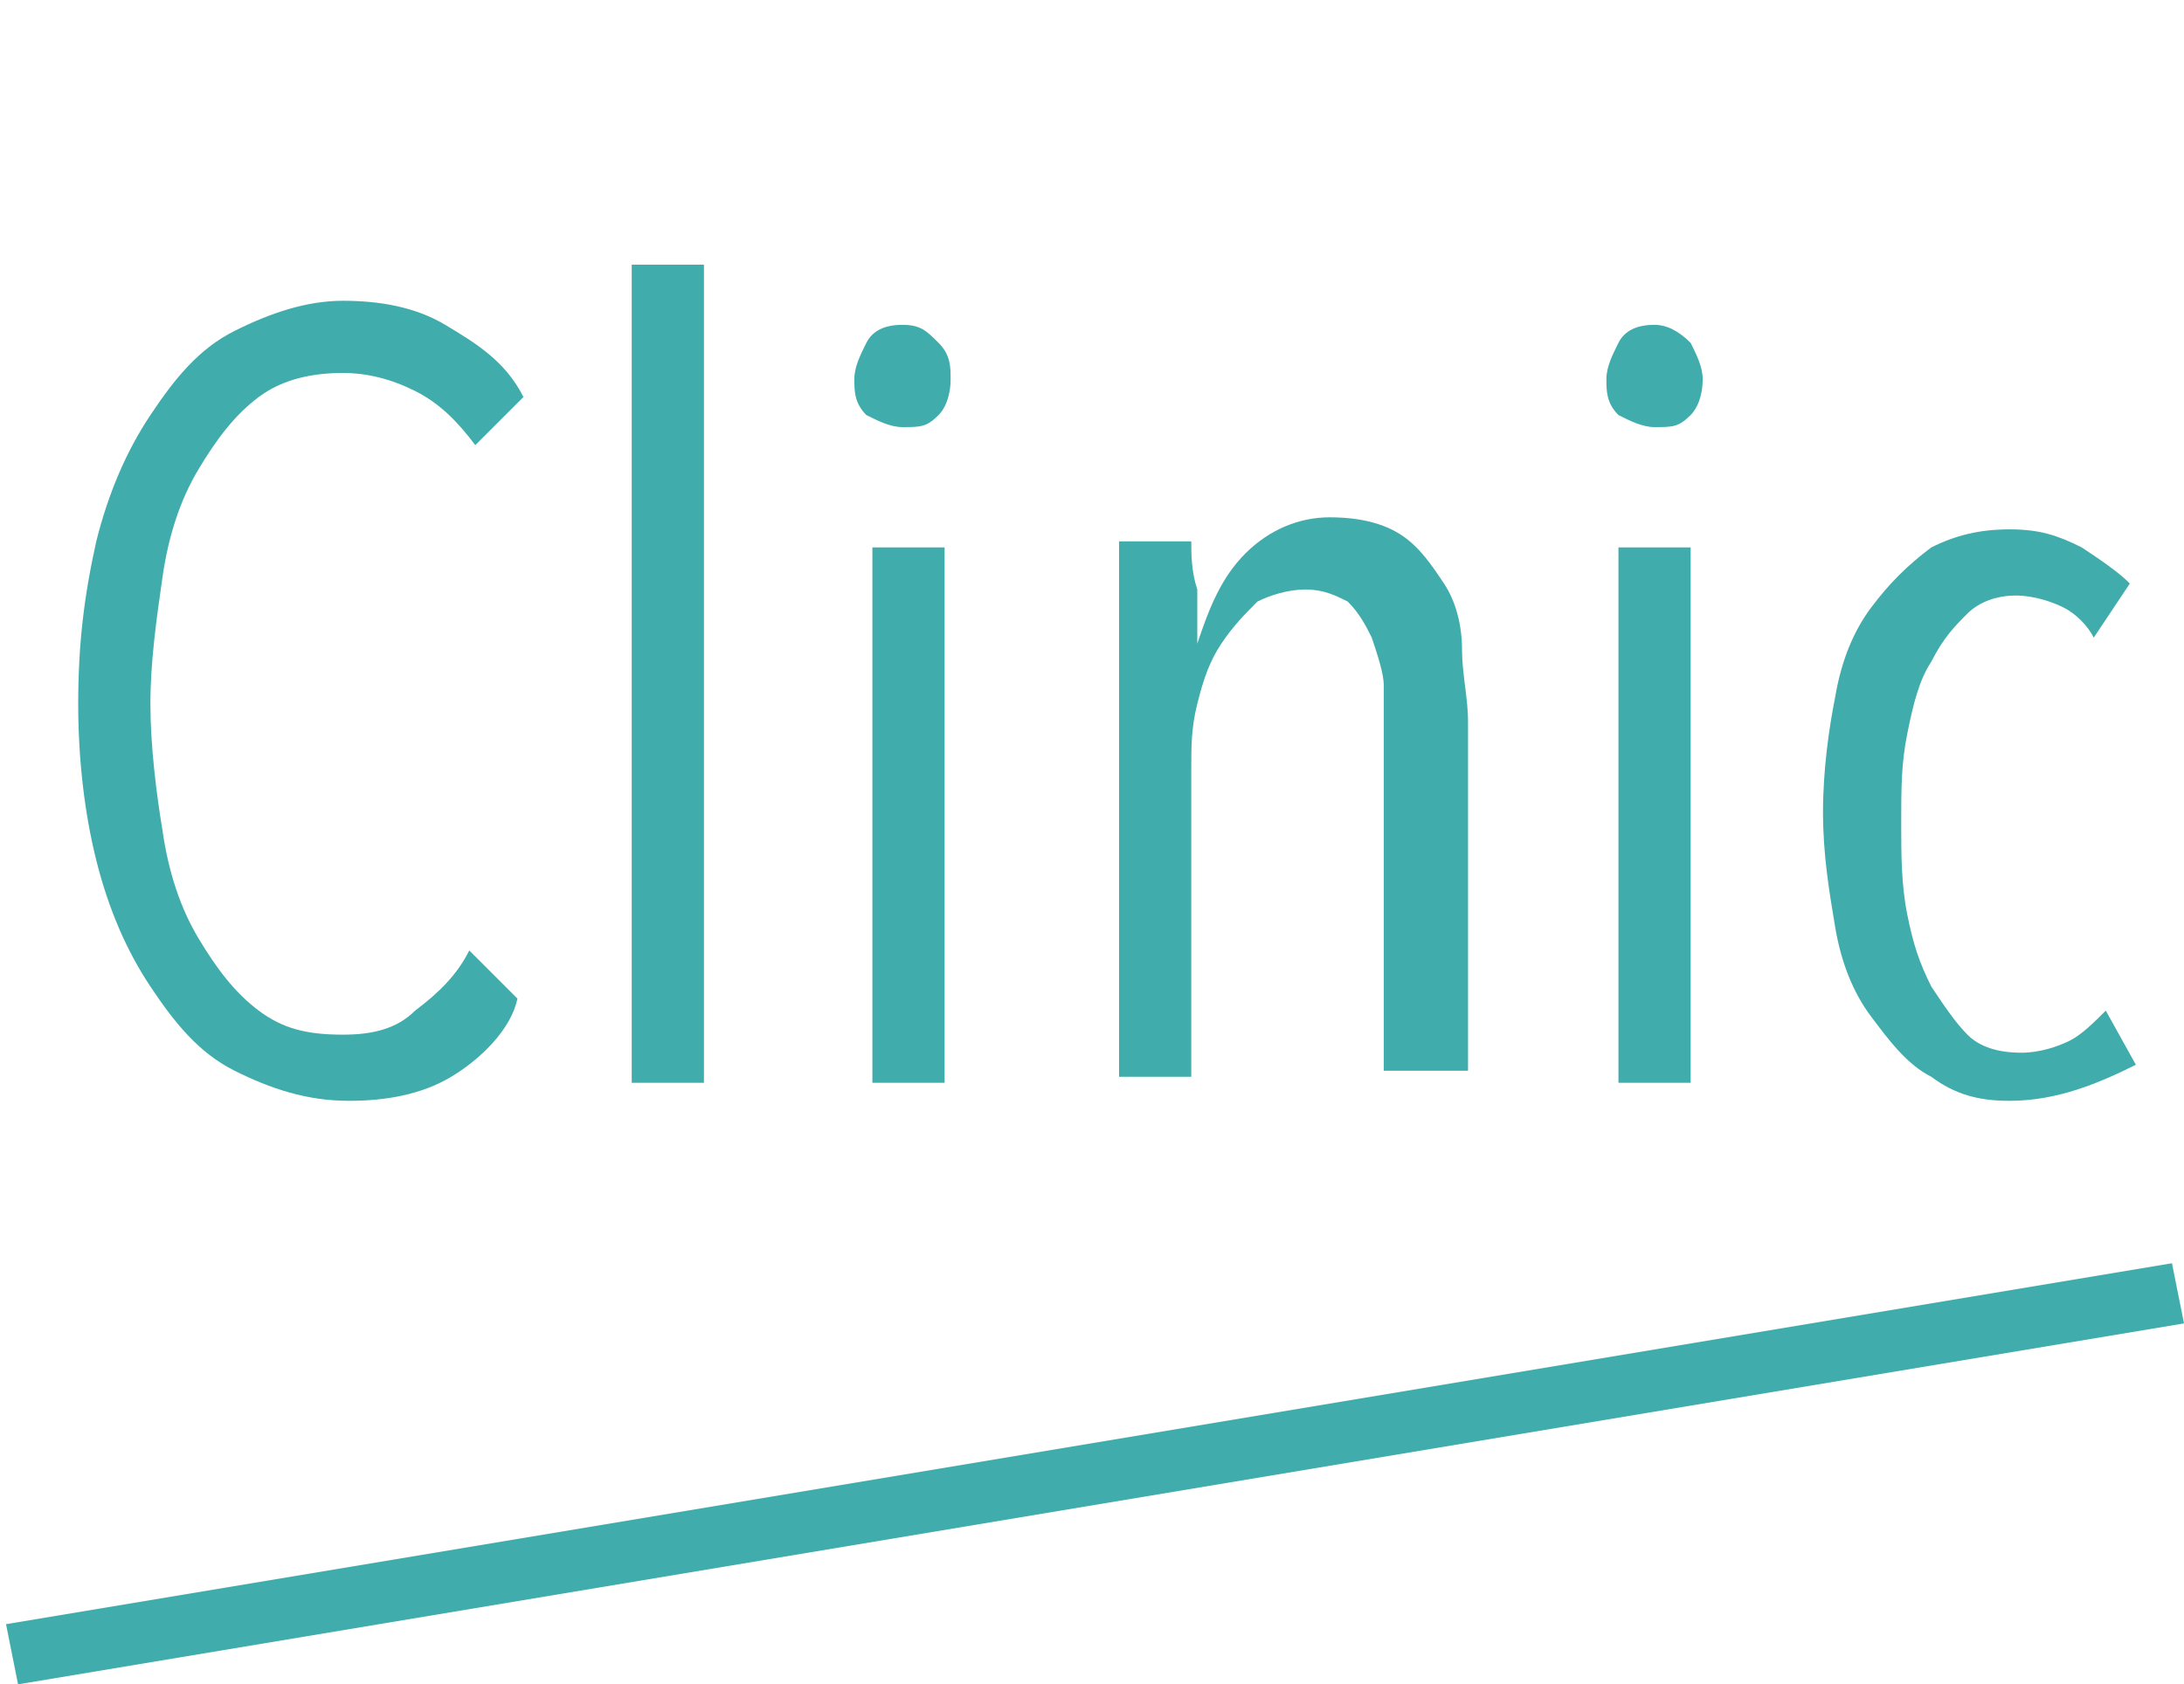
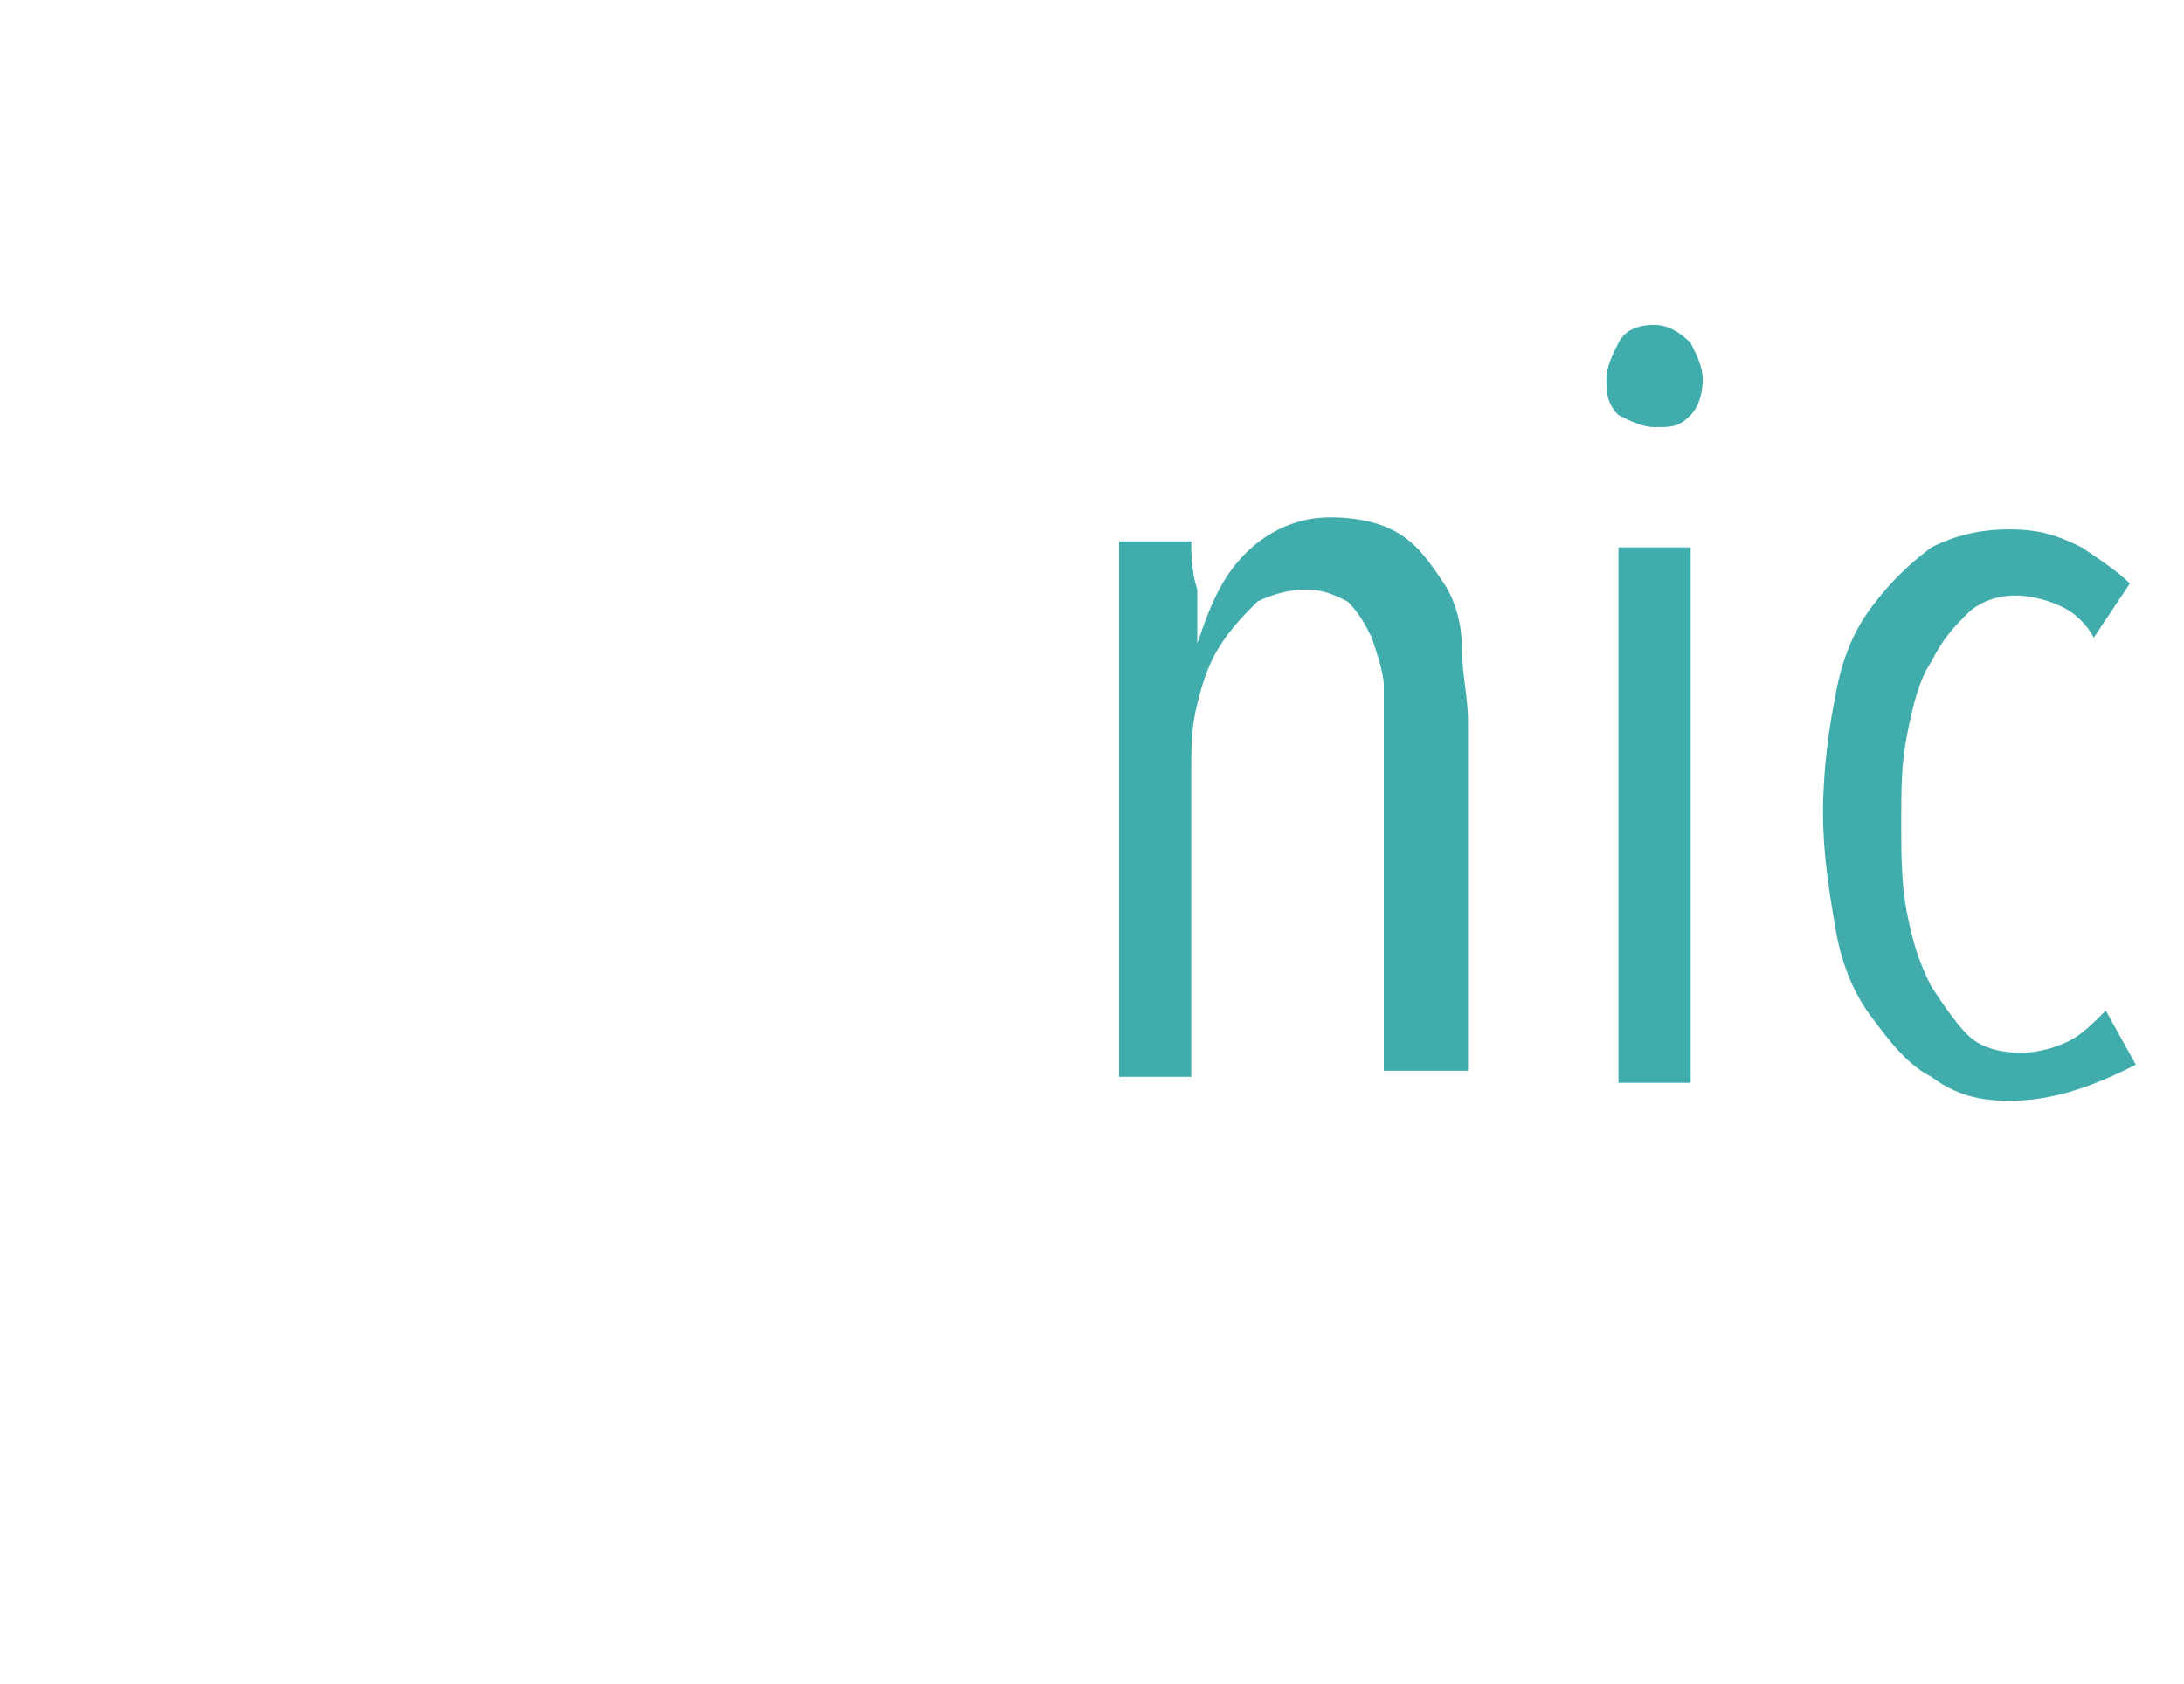
<svg xmlns="http://www.w3.org/2000/svg" version="1.1" id="レイヤー_1" x="0px" y="0px" width="36.3px" height="28px" viewBox="0 0 36.3 28" style="enable-background:new 0 0 36.3 28;" xml:space="preserve">
  <style type="text/css">
	.st0{enable-background:new    ;}
	.st1{fill:#40ACAC;}
</style>
  <g id="グループ_52" transform="translate(-27 -2524)">
    <g class="st0">
-       <path class="st1" d="M34.5,2541.9c-0.5,0.3-1.1,0.4-1.7,0.4c-0.7,0-1.3-0.2-1.9-0.5s-1-0.8-1.4-1.4c-0.4-0.6-0.7-1.3-0.9-2.1    c-0.2-0.8-0.3-1.7-0.3-2.6c0-1,0.1-1.8,0.3-2.7c0.2-0.8,0.5-1.5,0.9-2.1c0.4-0.6,0.8-1.1,1.4-1.4s1.2-0.5,1.8-0.5    c0.6,0,1.2,0.1,1.7,0.4s1,0.6,1.3,1.2l-0.8,0.8c-0.3-0.4-0.6-0.7-1-0.9c-0.4-0.2-0.8-0.3-1.2-0.3c-0.5,0-1,0.1-1.4,0.4    c-0.4,0.3-0.7,0.7-1,1.2c-0.3,0.5-0.5,1.1-0.6,1.8s-0.2,1.4-0.2,2.1s0.1,1.5,0.2,2.1c0.1,0.7,0.3,1.3,0.6,1.8    c0.3,0.5,0.6,0.9,1,1.2c0.4,0.3,0.8,0.4,1.4,0.4c0.5,0,0.9-0.1,1.2-0.4c0.4-0.3,0.7-0.6,0.9-1l0.8,0.8    C35.5,2541.1,35,2541.6,34.5,2541.9z" />
-       <path class="st1" d="M37.5,2542v-13.6h1.2v13.6H37.5z" />
-       <path class="st1" d="M42.8,2530.3c0,0.3-0.1,0.5-0.2,0.6c-0.2,0.2-0.3,0.2-0.6,0.2c-0.2,0-0.4-0.1-0.6-0.2    c-0.2-0.2-0.2-0.4-0.2-0.6c0-0.2,0.1-0.4,0.2-0.6c0.1-0.2,0.3-0.3,0.6-0.3s0.4,0.1,0.6,0.3C42.8,2529.9,42.8,2530.1,42.8,2530.3z     M41.5,2542v-8.9h1.2v8.9H41.5z" />
      <path class="st1" d="M50,2542v-5.8c0-0.3,0-0.6,0-0.8s-0.1-0.5-0.2-0.8c-0.1-0.2-0.2-0.4-0.4-0.6c-0.2-0.1-0.4-0.2-0.7-0.2    c-0.3,0-0.6,0.1-0.8,0.2c-0.2,0.2-0.4,0.4-0.6,0.7s-0.3,0.6-0.4,1s-0.1,0.7-0.1,1.1v5.1h-1.2v-6.7c0-0.2,0-0.4,0-0.6    c0-0.2,0-0.4,0-0.6c0-0.2,0-0.4,0-0.6c0-0.2,0-0.3,0-0.4h1.2c0,0.2,0,0.5,0.1,0.8c0,0.3,0,0.6,0,0.9h0c0.2-0.6,0.4-1.1,0.8-1.5    c0.4-0.4,0.9-0.6,1.4-0.6c0.5,0,0.9,0.1,1.2,0.3s0.5,0.5,0.7,0.8c0.2,0.3,0.3,0.7,0.3,1.1s0.1,0.8,0.1,1.2v5.8H50z" />
      <path class="st1" d="M55.3,2530.3c0,0.3-0.1,0.5-0.2,0.6c-0.2,0.2-0.3,0.2-0.6,0.2c-0.2,0-0.4-0.1-0.6-0.2    c-0.2-0.2-0.2-0.4-0.2-0.6c0-0.2,0.1-0.4,0.2-0.6c0.1-0.2,0.3-0.3,0.6-0.3c0.2,0,0.4,0.1,0.6,0.3    C55.2,2529.9,55.3,2530.1,55.3,2530.3z M53.9,2542v-8.9h1.2v8.9H53.9z" />
      <path class="st1" d="M60.4,2542.3c-0.5,0-0.9-0.1-1.3-0.4c-0.4-0.2-0.7-0.6-1-1c-0.3-0.4-0.5-0.9-0.6-1.5    c-0.1-0.6-0.2-1.2-0.2-1.9s0.1-1.4,0.2-1.9c0.1-0.6,0.3-1.1,0.6-1.5c0.3-0.4,0.6-0.7,1-1c0.4-0.2,0.8-0.3,1.3-0.3    c0.5,0,0.8,0.1,1.2,0.3c0.3,0.2,0.6,0.4,0.8,0.6l-0.6,0.9c-0.1-0.2-0.3-0.4-0.5-0.5c-0.2-0.1-0.5-0.2-0.8-0.2    c-0.3,0-0.6,0.1-0.8,0.3c-0.2,0.2-0.4,0.4-0.6,0.8c-0.2,0.3-0.3,0.7-0.4,1.2s-0.1,0.9-0.1,1.5c0,0.5,0,1,0.1,1.5s0.2,0.8,0.4,1.2    c0.2,0.3,0.4,0.6,0.6,0.8c0.2,0.2,0.5,0.3,0.9,0.3c0.3,0,0.6-0.1,0.8-0.2c0.2-0.1,0.4-0.3,0.6-0.5l0.5,0.9    C61.9,2542,61.2,2542.3,60.4,2542.3z" />
    </g>
-     <path id="線_1" class="st1" d="M27.3,2552l-0.2-1l36-6l0.2,1L27.3,2552z" />
  </g>
</svg>